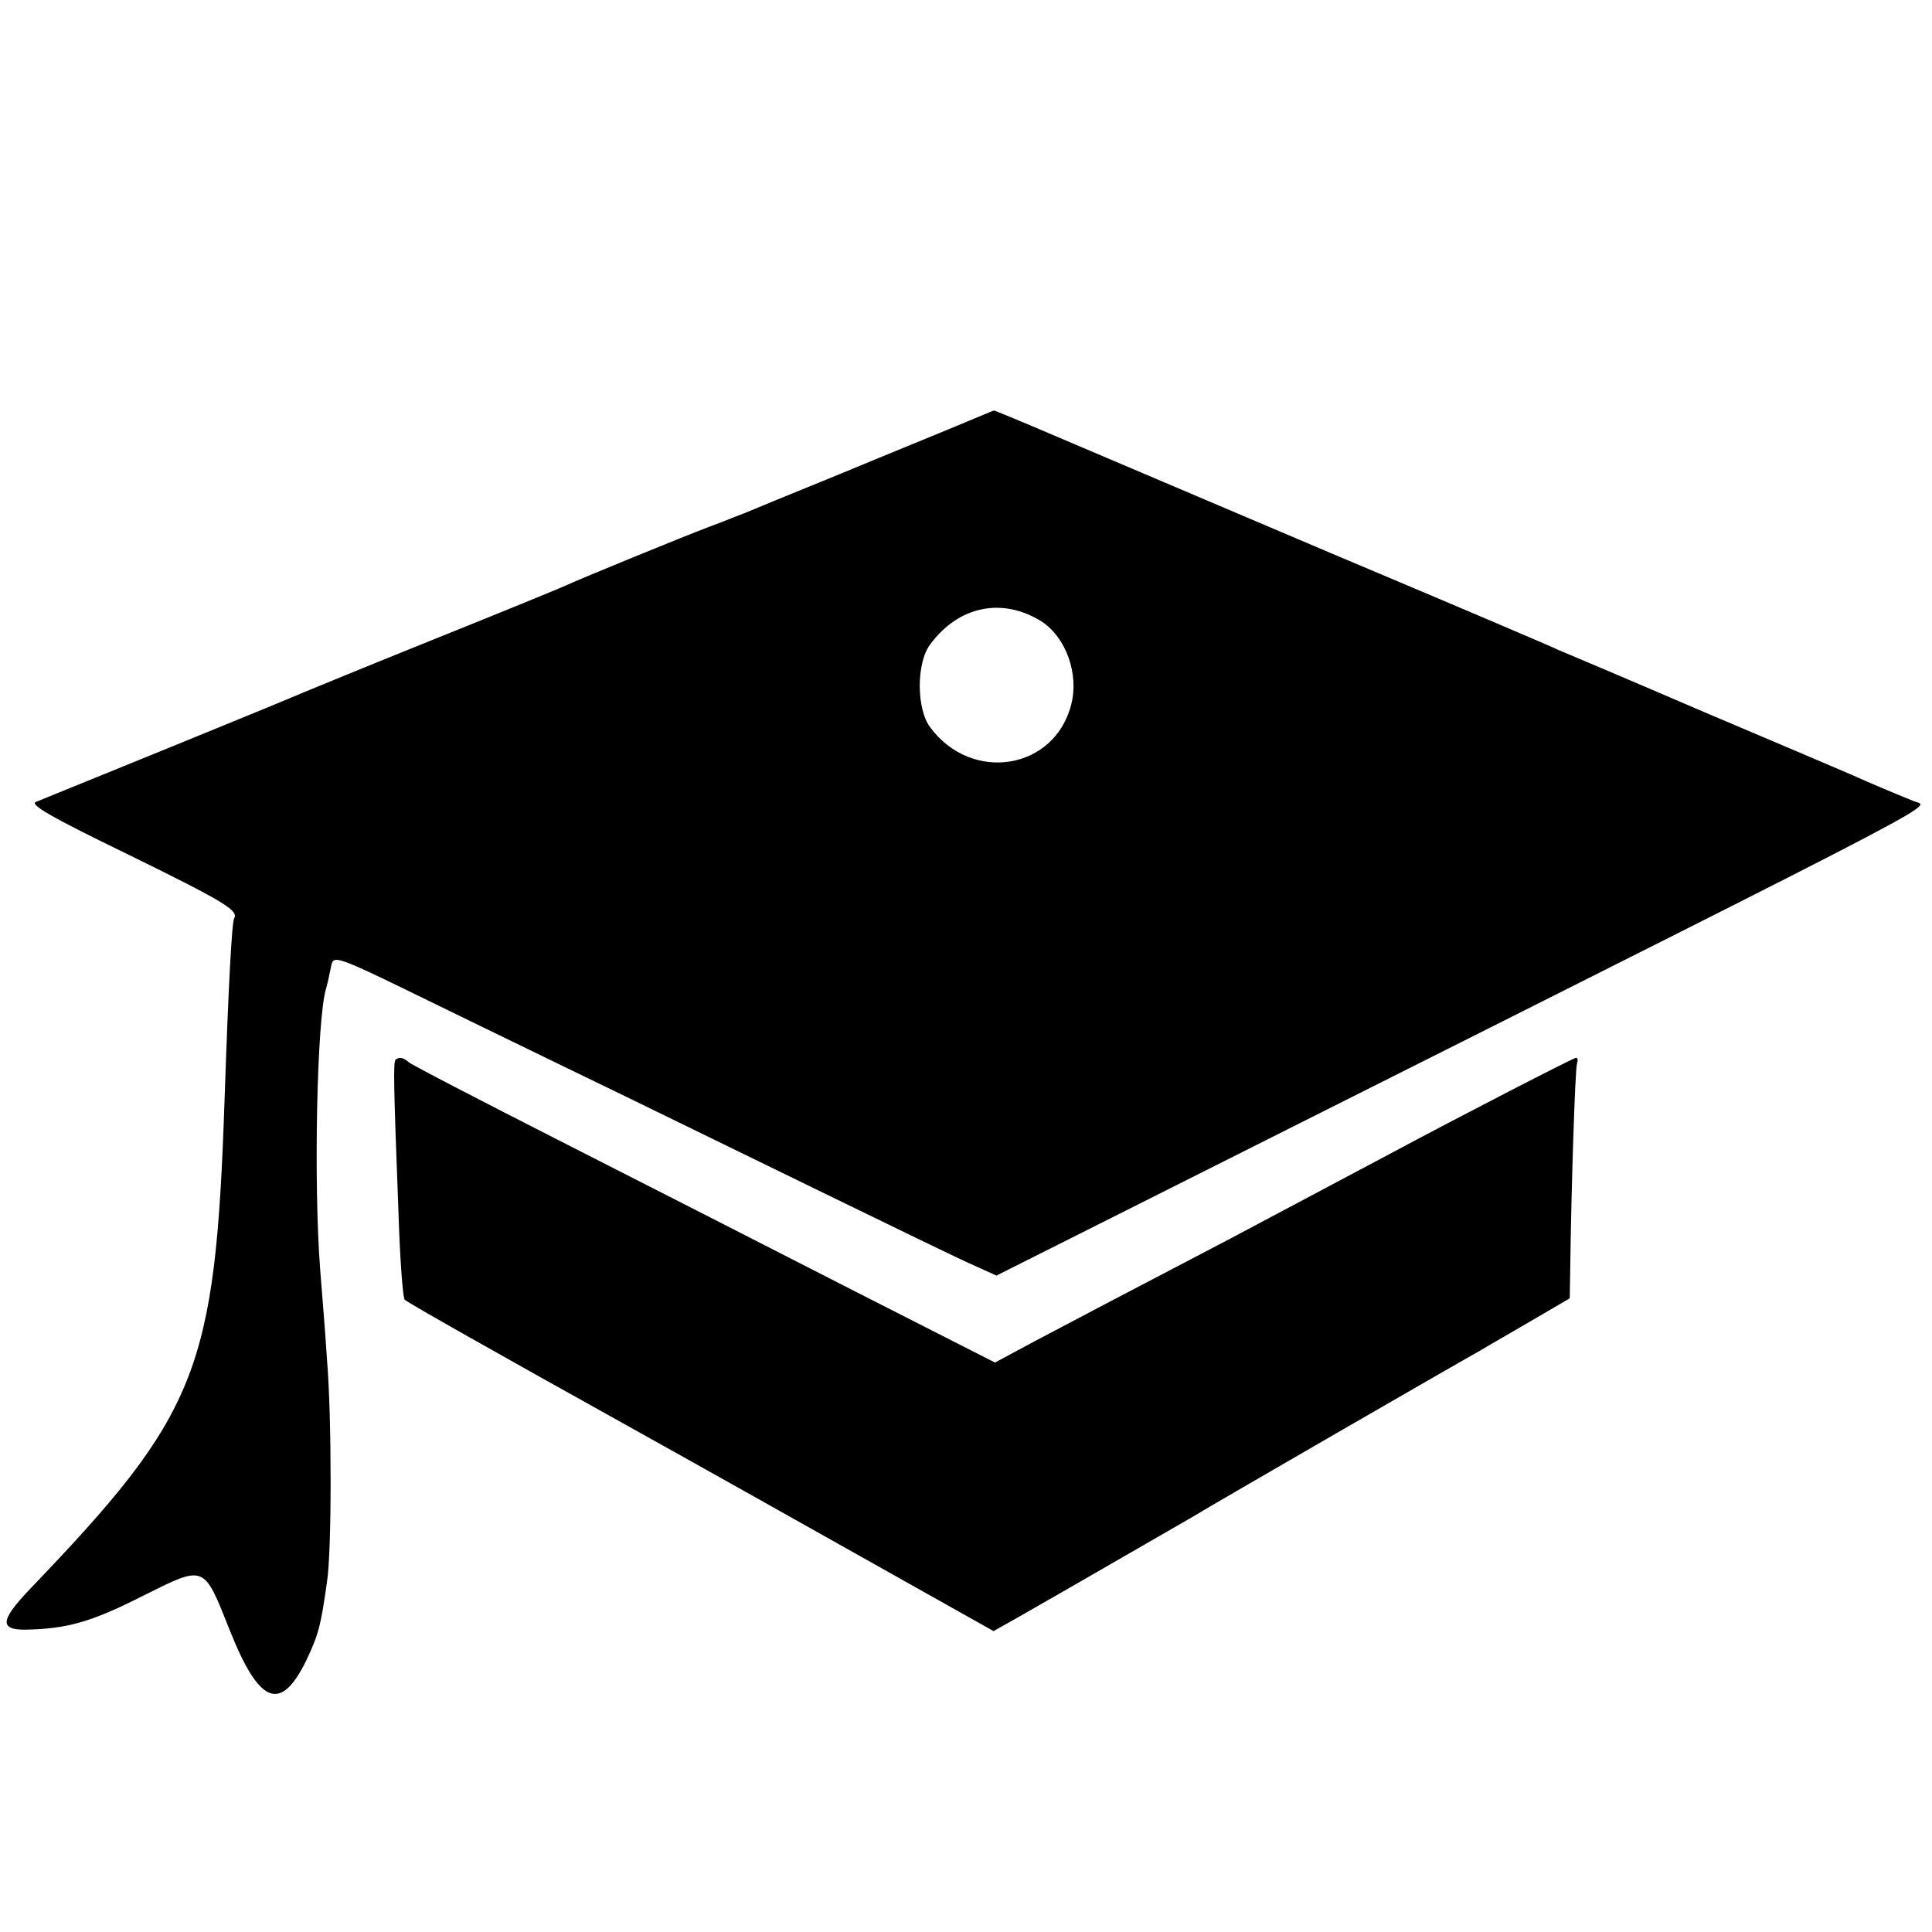
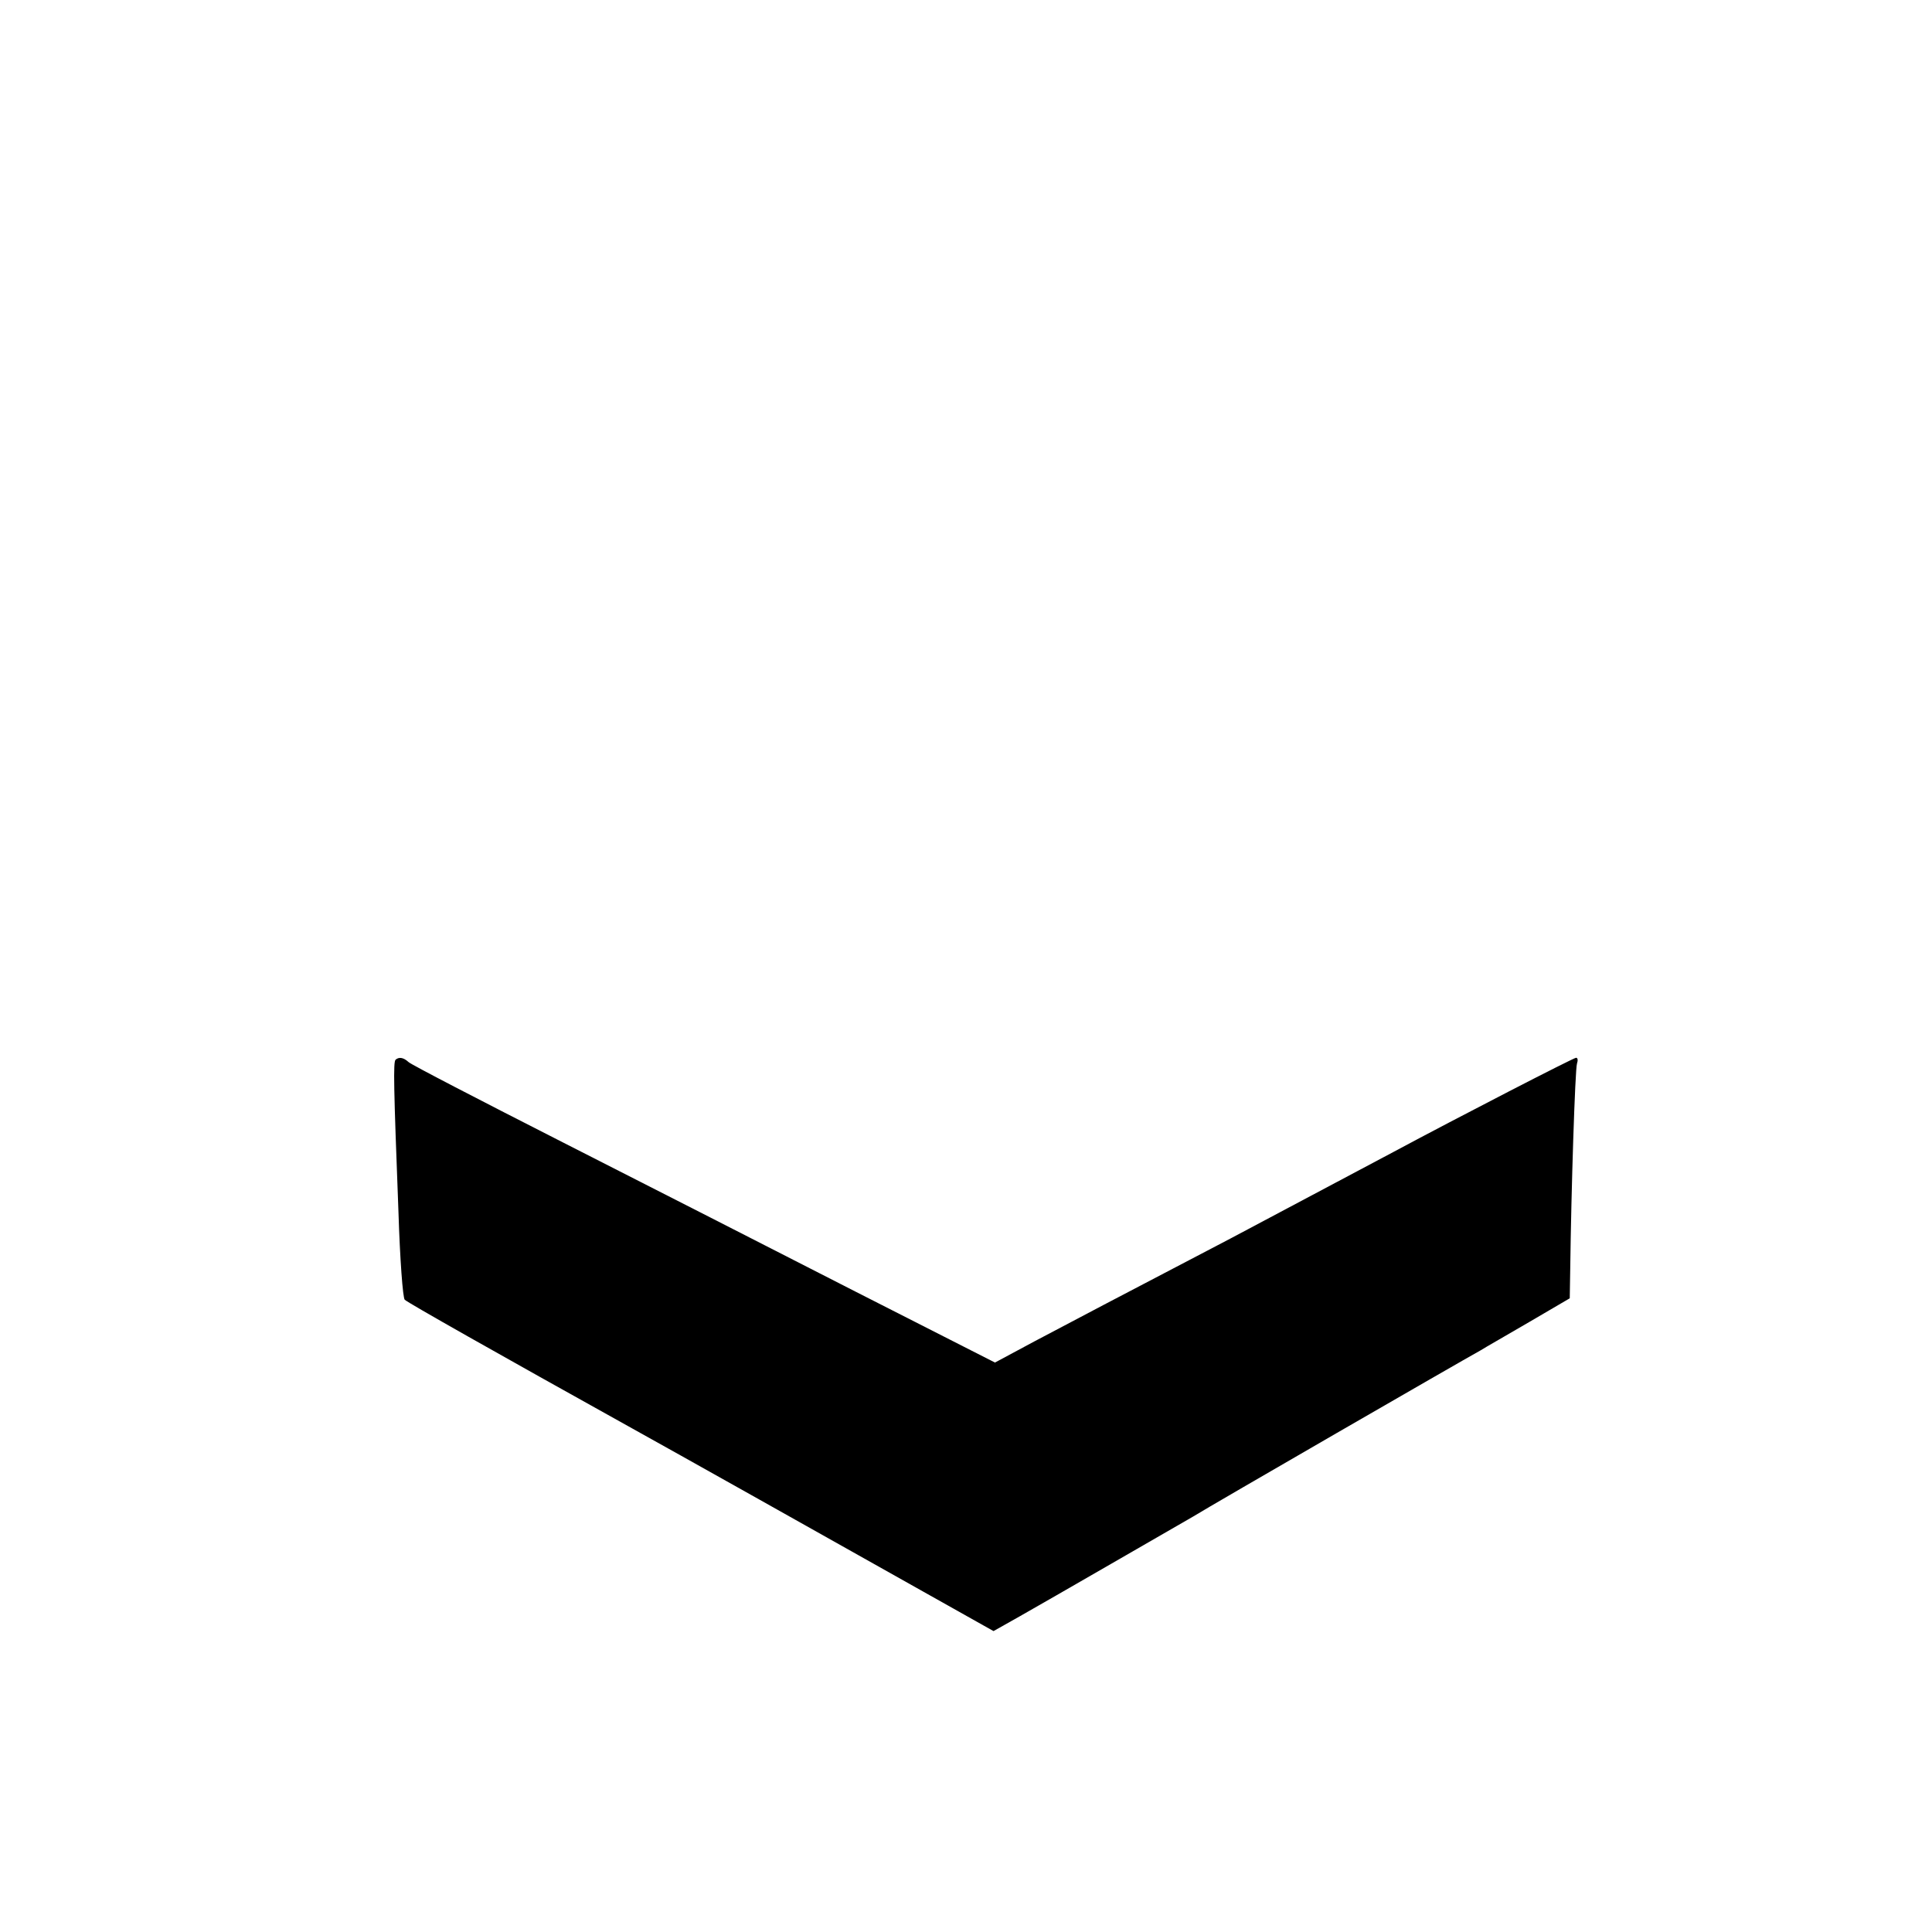
<svg xmlns="http://www.w3.org/2000/svg" version="1" width="533.333" height="533.333" viewBox="0 0 400 400">
-   <path d="M198.5 88c-3.8 1.6-14.9 6.1-24.5 10.1-9.6 3.9-18.6 7.6-20 8.2-1.4.5-4.5 1.8-7 2.7-5.8 2.2-26.6 10.7-30.5 12.5-1.6.7-13.8 5.7-27 11s-25.3 10.3-27 11c-3.1 1.4-51.5 21.1-55 22.5-1.5.5 2.7 3 19 10.9 19.8 9.7 22.9 11.6 22 13.2-.5.7-1.2 13.9-2 37.4-1.9 56.3-5.4 65.1-40.3 101.5-6.2 6.5-6.4 8.5-.7 8.4 8.5-.2 13.4-1.6 23.9-6.9 13.2-6.6 12.7-6.7 18.2 7.1 6.1 15.3 10.5 17 15.8 6.2 2.5-5.3 3-7 4.3-16.3 1-6.3 1-34.1 0-46-.3-5-1-13.3-1.4-18.5-1.4-17.9-.7-52.1 1.2-58.3.2-.6.6-2.4.9-3.9.8-3.4-1.2-4.1 27.1 9.7 12.1 5.9 27.4 13.3 34 16.5 6.6 3.2 24.6 12 40 19.5 15.4 7.5 30 14.6 32.4 15.6l4.4 2 62.1-31.2c139-69.8 131.1-65.7 127.9-67-4.9-2-9.2-3.8-12.5-5.3-1.8-.8-15.7-6.7-30.8-13.1-15.1-6.5-28.8-12.3-30.5-13-1.6-.8-22.8-9.8-47-20-24.2-10.3-49.7-21.1-56.7-24.1S206 85 205.8 85c-.2 0-3.4 1.4-7.3 3zm17.2 40.7c5 3.3 7.7 10.8 6.1 17.1-3.4 13.6-20.6 16.4-29.2 4.8-2.9-3.8-2.9-13.4 0-17.2 5.9-8 15-9.8 23.1-4.7z" />
  <path d="M81.9 219.4c-.5.5-.4 5.5.6 31.6.3 9.6.9 17.8 1.3 18.1.6.6 18.8 10.9 47.2 26.7 6.7 3.7 43.4 24.3 60.1 33.7l14.6 8.2 5.5-3.1c5.5-3.1 33-19 35.8-20.6 3.7-2.3 55.5-32.2 59.5-34.4 1.1-.7 5.7-3.3 10.3-6l8.2-4.8.1-6.1c.2-16.1 1-41.3 1.4-42.5.2-.6.2-1.2-.2-1.2-.5 0-24 12.1-37.8 19.5-9.4 5-22 11.7-33.7 17.9-23.9 12.5-32.7 17.1-40.6 21.3l-8.2 4.4-29.3-14.9c-16-8.2-43.1-22-60.2-30.7s-31.4-16.1-31.9-16.6c-1.1-1-2-1.1-2.7-.5z" />
</svg>